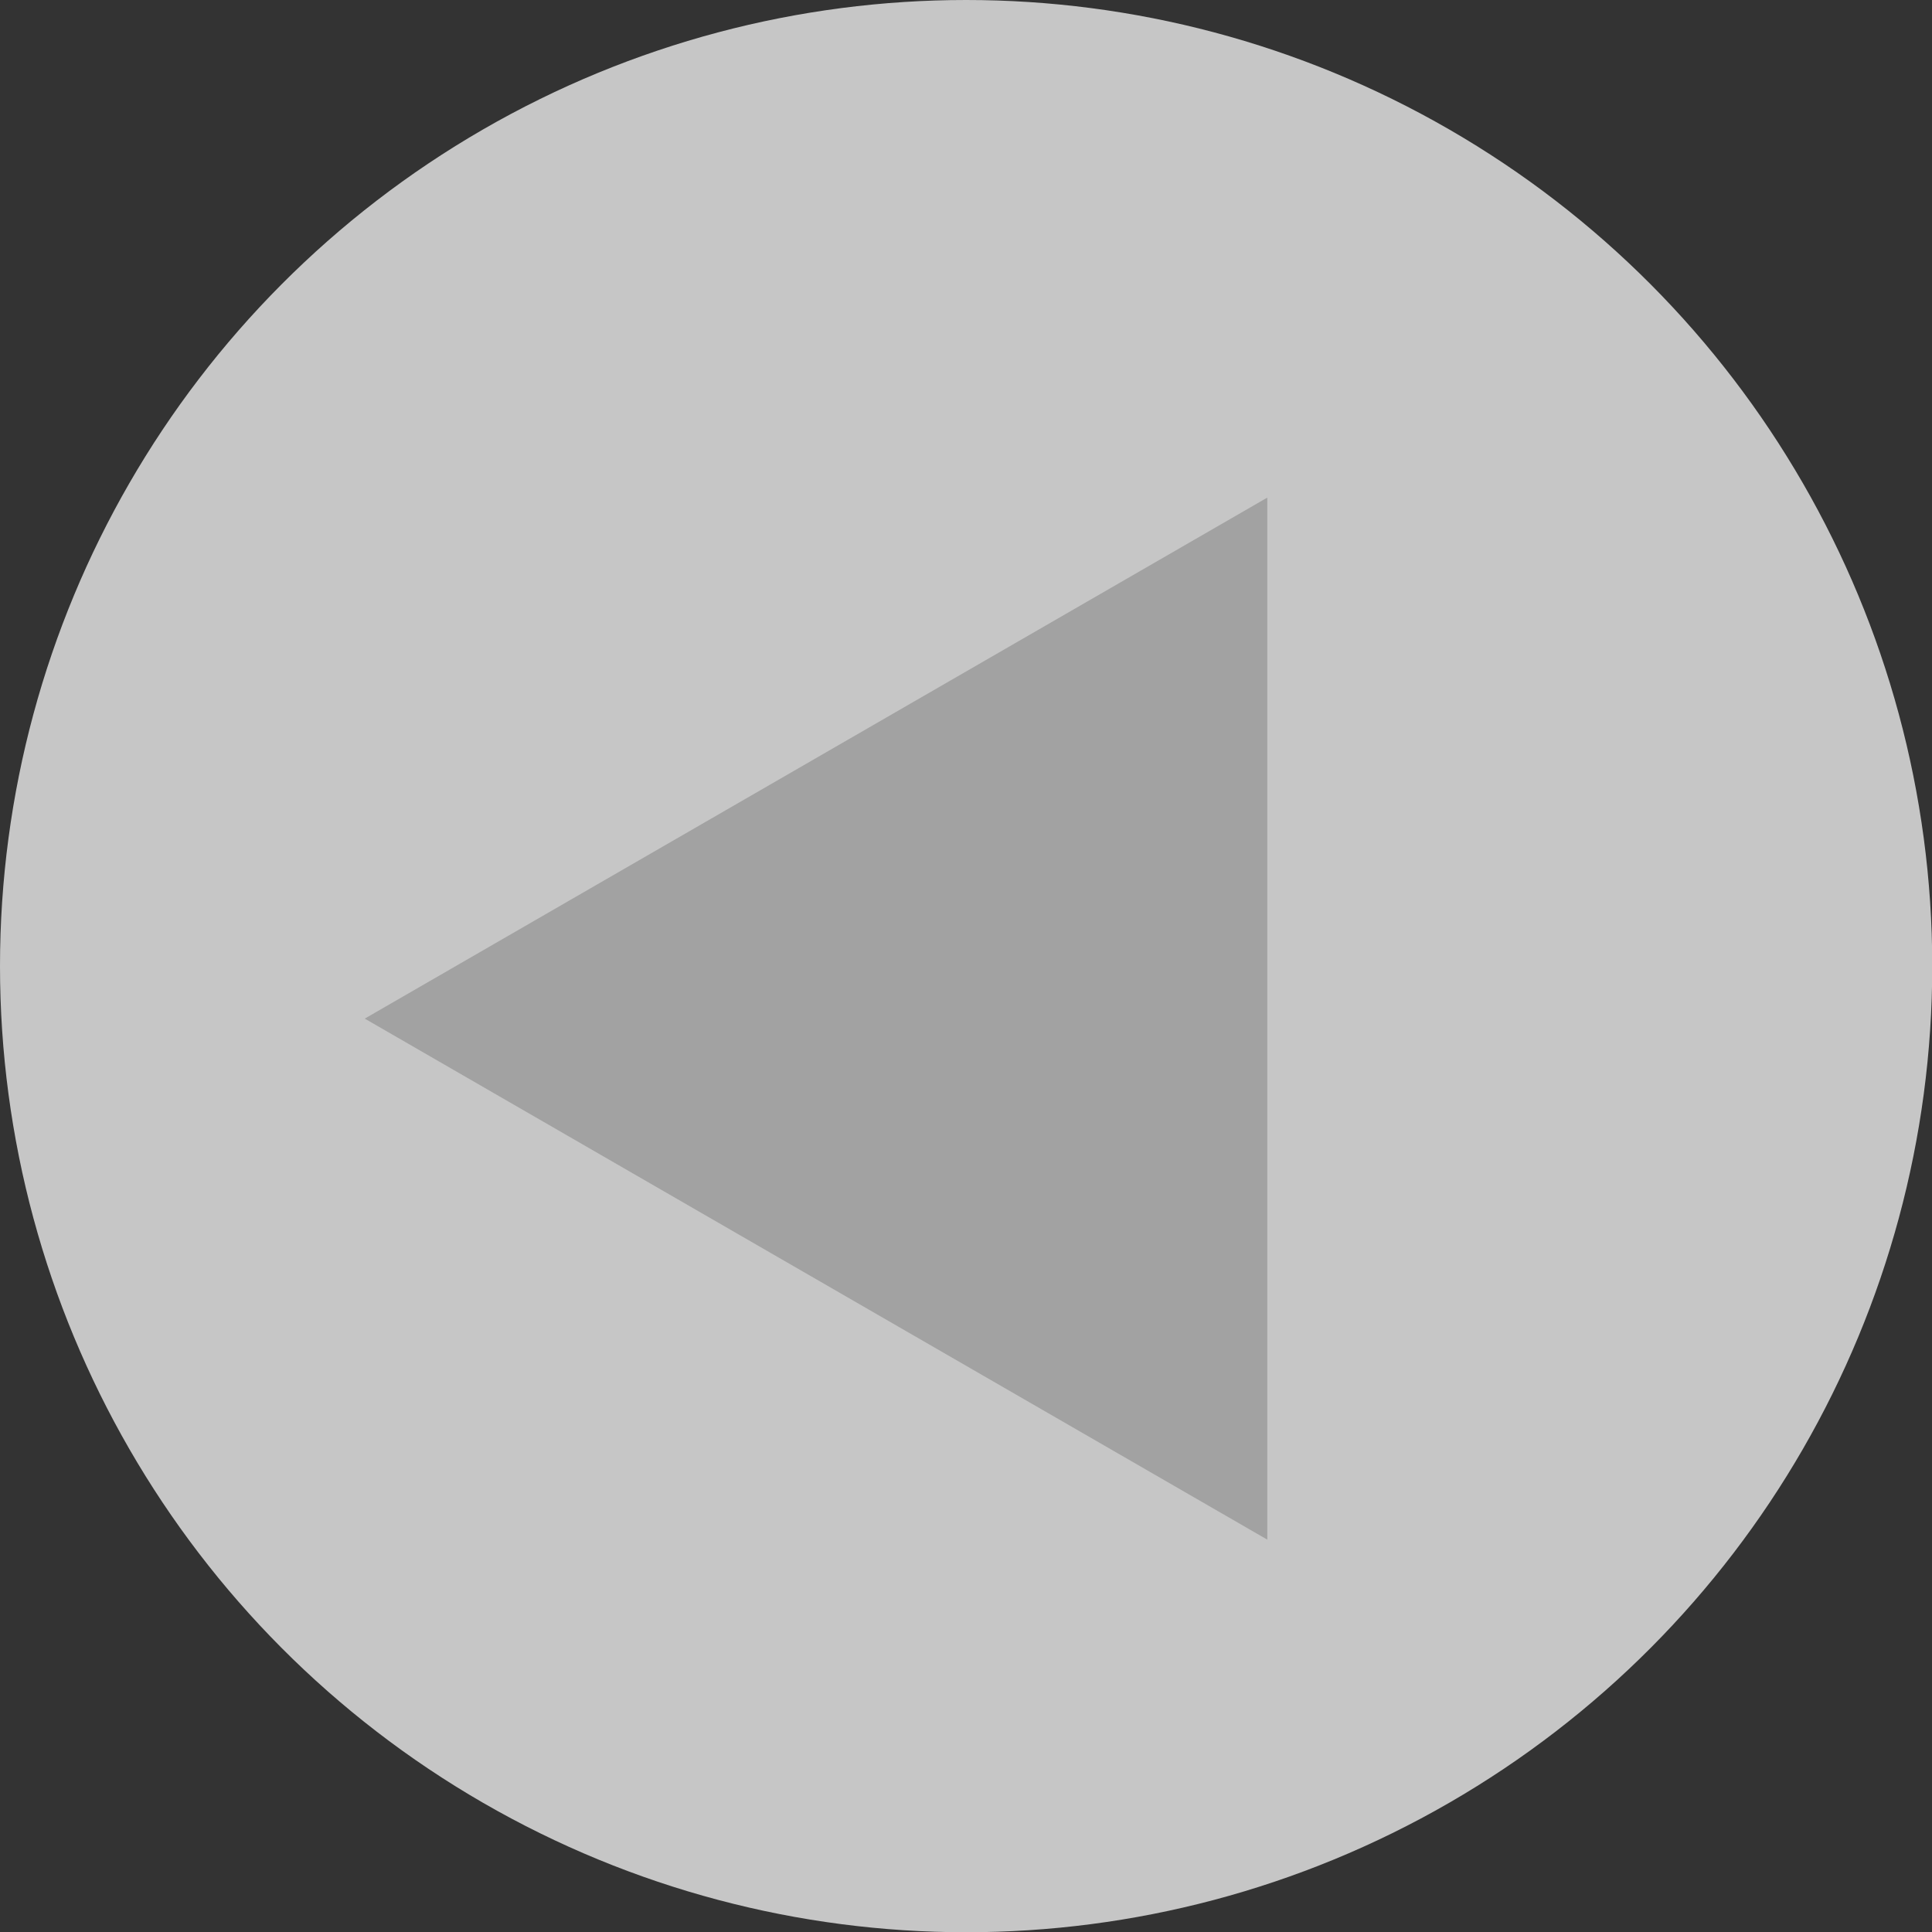
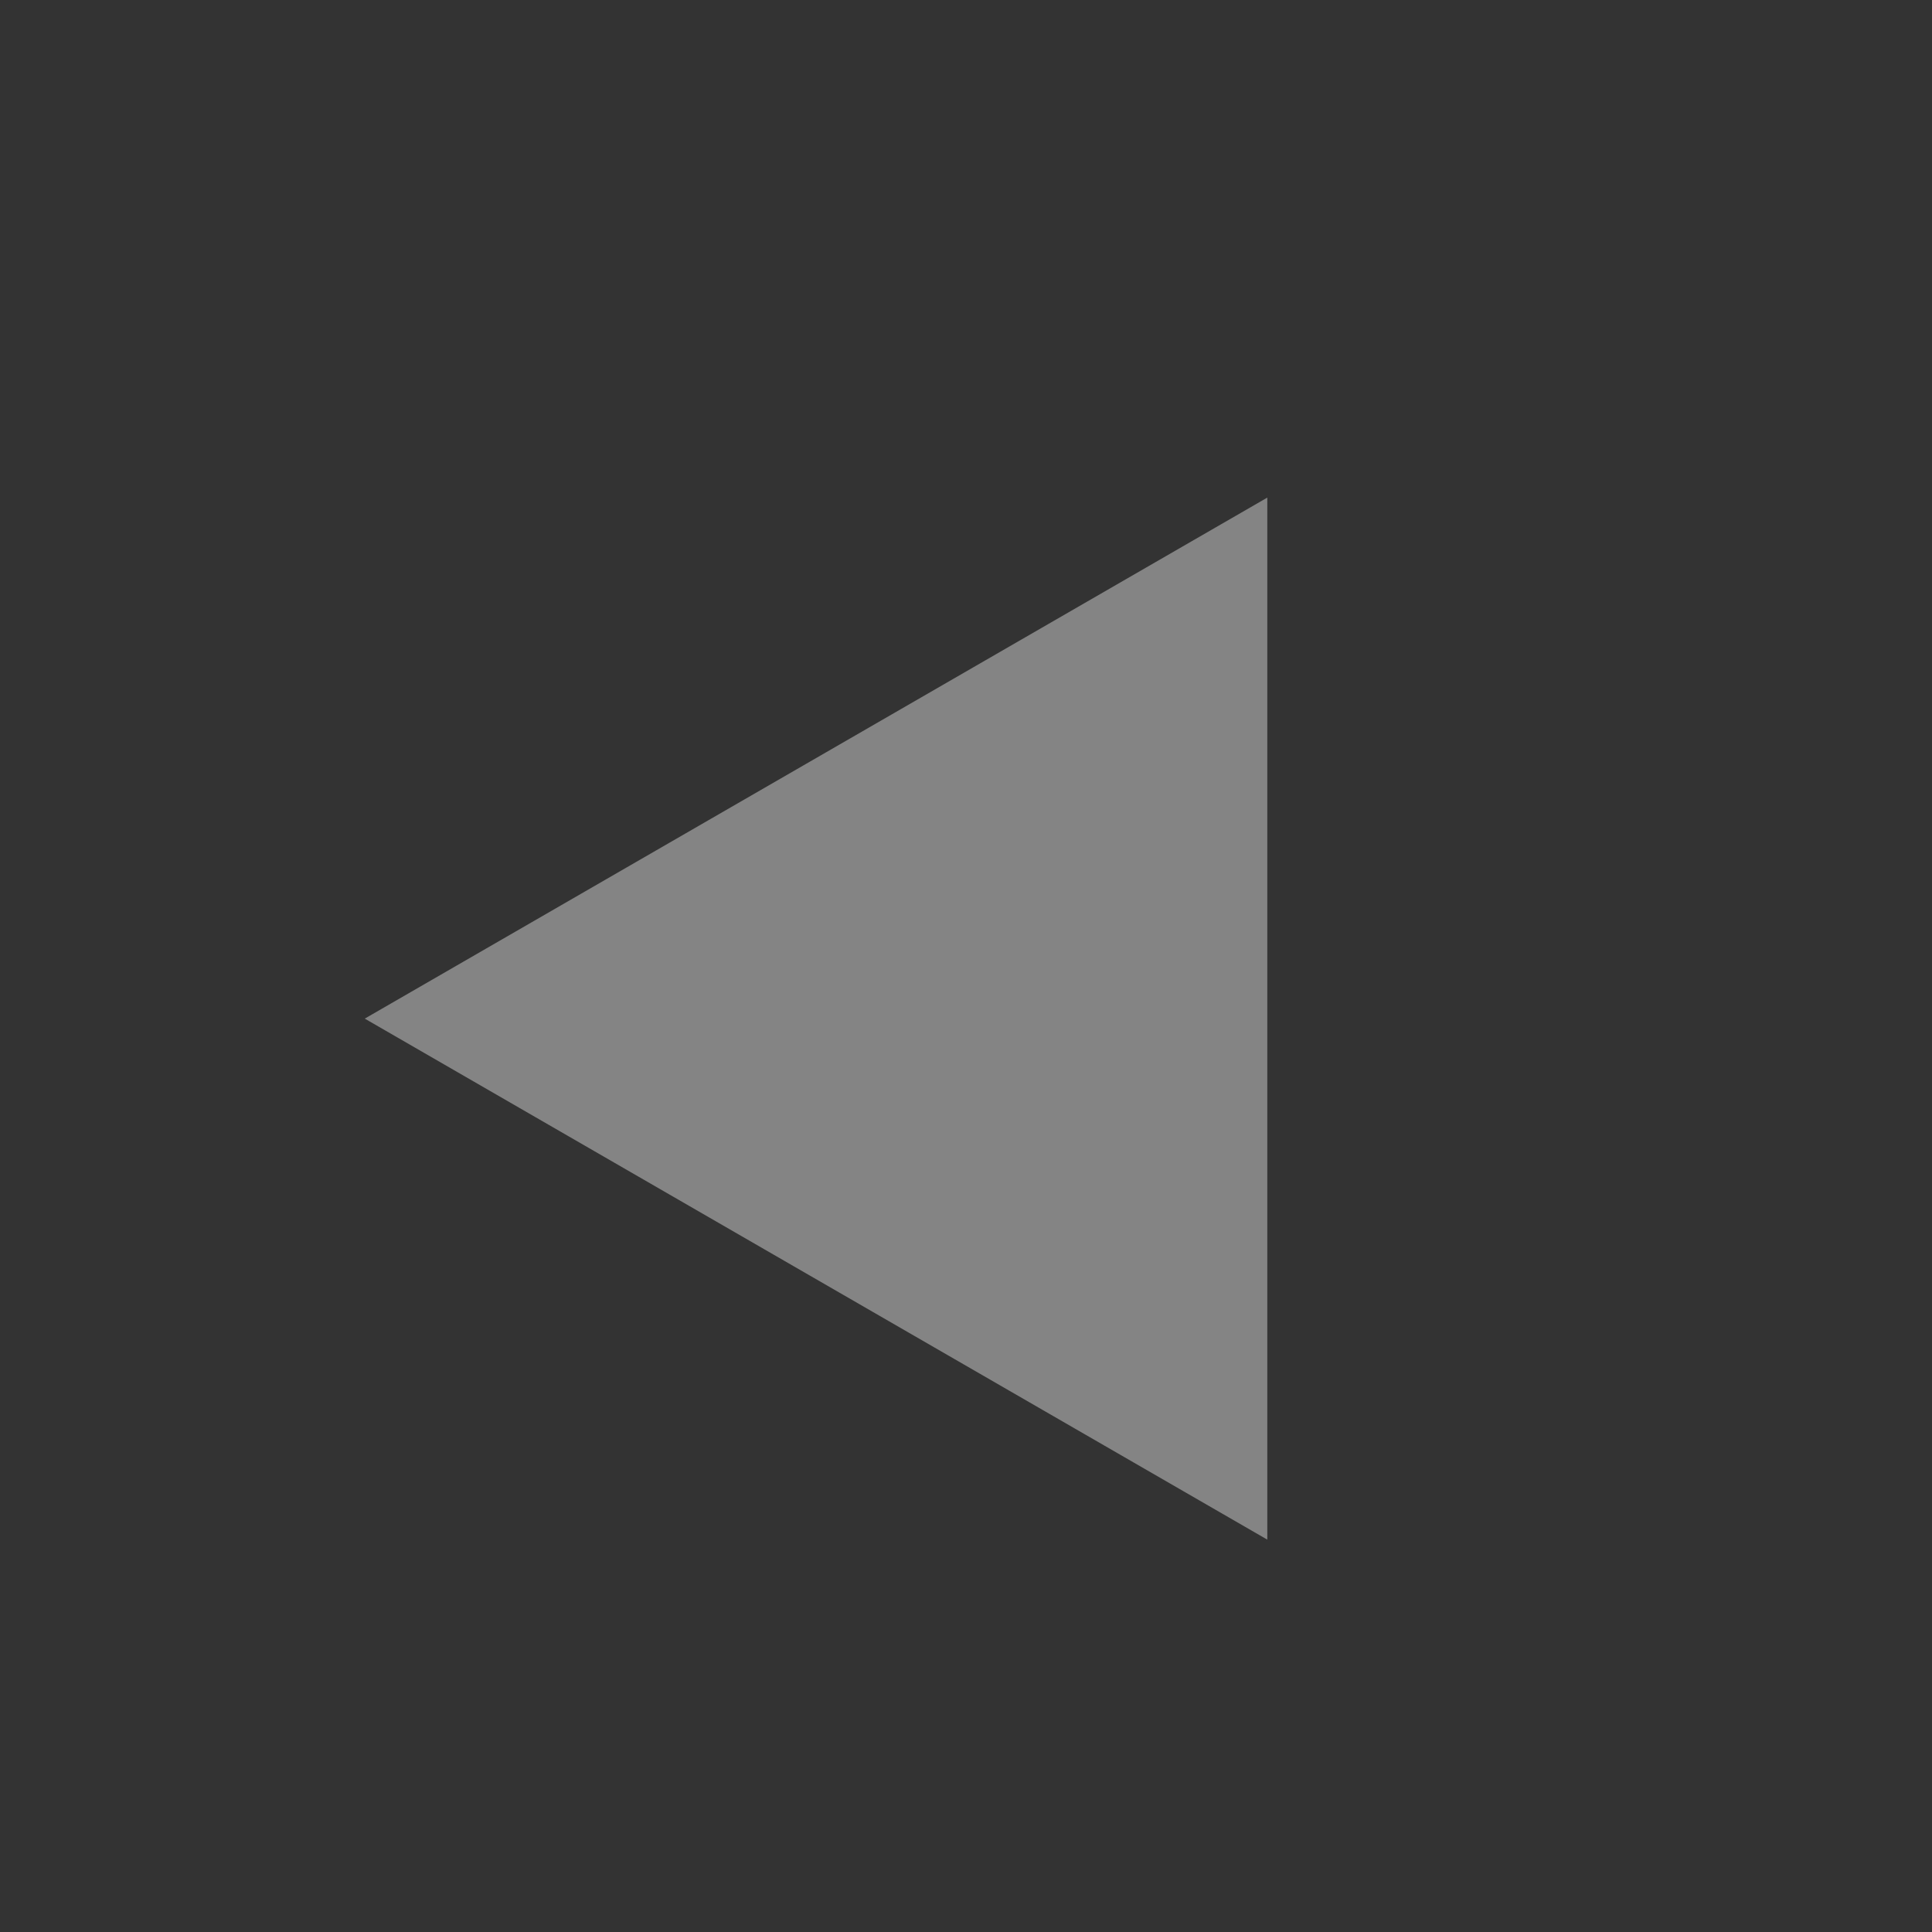
<svg xmlns="http://www.w3.org/2000/svg" id="_圖層_2" viewBox="0 0 78.39 78.39">
  <rect x="0" y="0" width="78.39" height="78.39" fill="#333333" stroke="none" />
  <defs>
    <style>.cls-1{fill:#fff;opacity:.72;}.cls-2{fill:#989999;opacity:.8;}</style>
  </defs>
  <g id="_圖層_1-2">
-     <circle class="cls-1" cx="39.2" cy="39.2" r="39.2" />
    <polygon class="cls-2" points="14.8 41.33 51.42 20.19 51.42 62.47 14.8 41.33" />
  </g>
</svg>